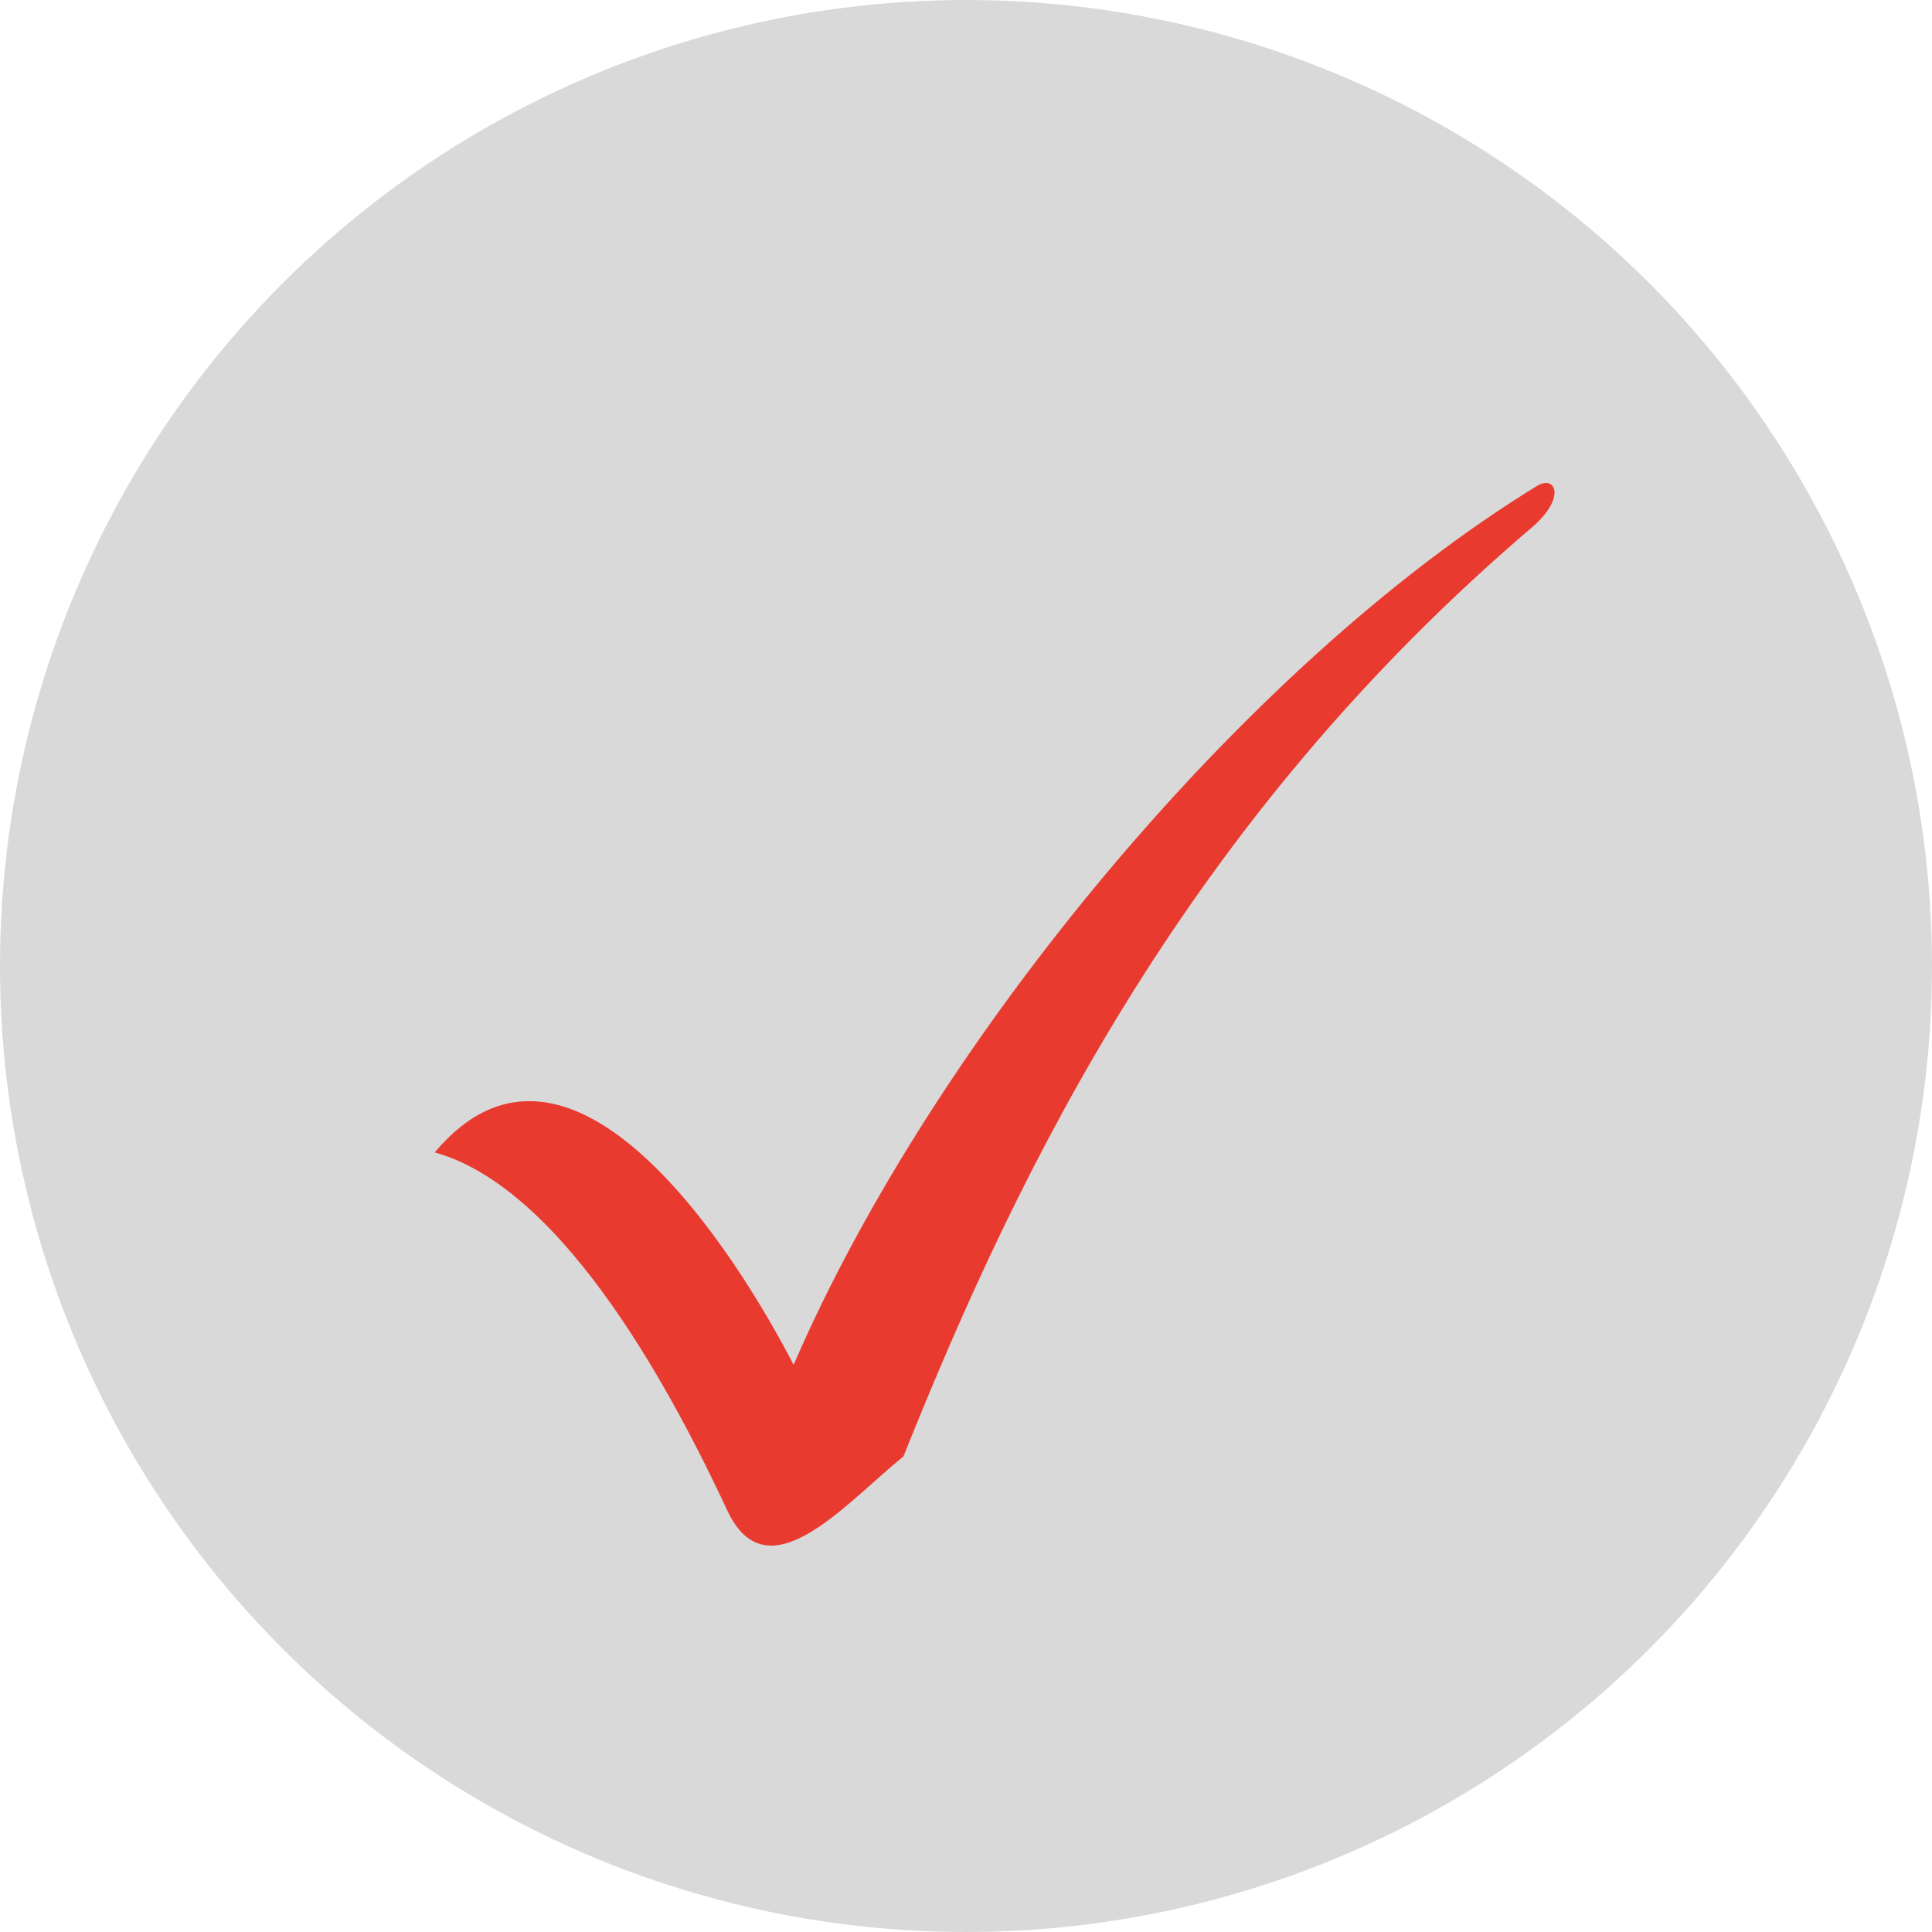
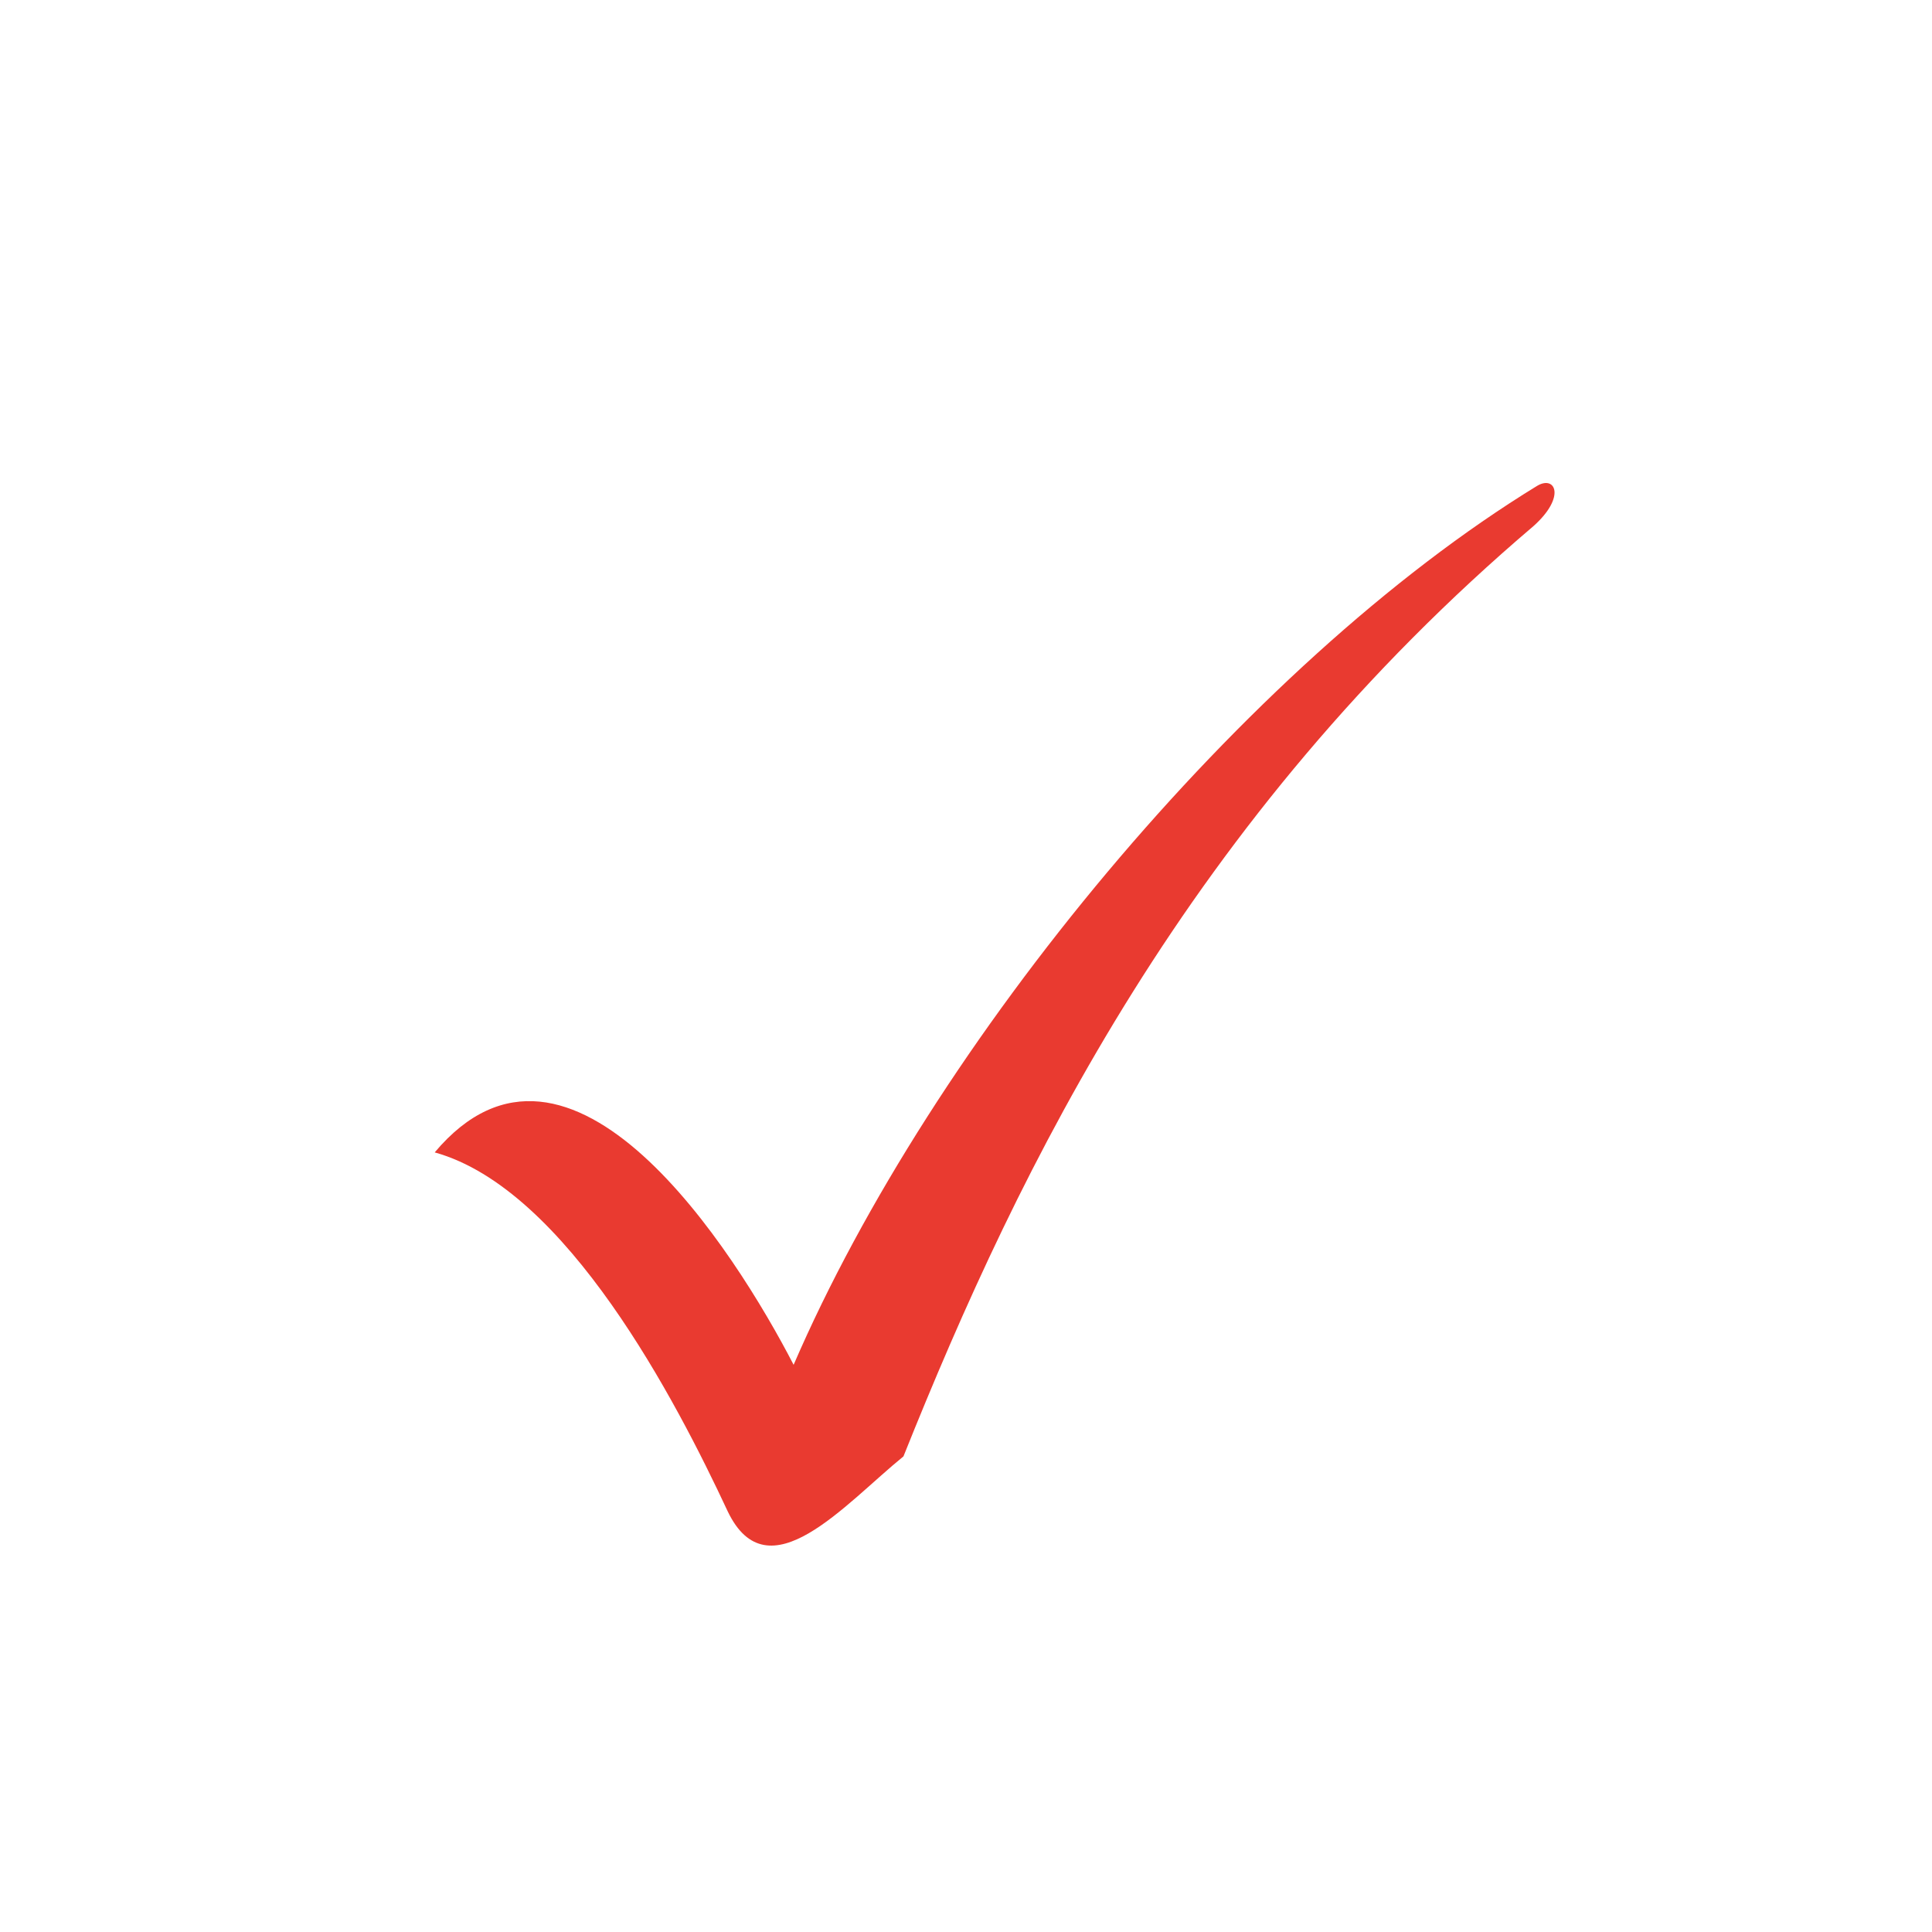
<svg xmlns="http://www.w3.org/2000/svg" width="40" height="40" viewBox="0 0 40 40" fill="none">
-   <circle cx="20" cy="20" r="20" fill="#D9D9D9" />
  <path d="M31.823 10.06C32.202 9.832 32.429 10.287 31.747 10.894C24.619 16.959 21.132 24.087 18.705 30.153C17.492 31.138 15.9 33.034 15.066 31.29C14.004 29.015 11.73 24.618 9 23.859C11.805 20.523 15.217 25.907 16.431 28.257C19.312 21.585 25.757 13.775 31.823 10.06Z" fill="#E93A30" />
</svg>